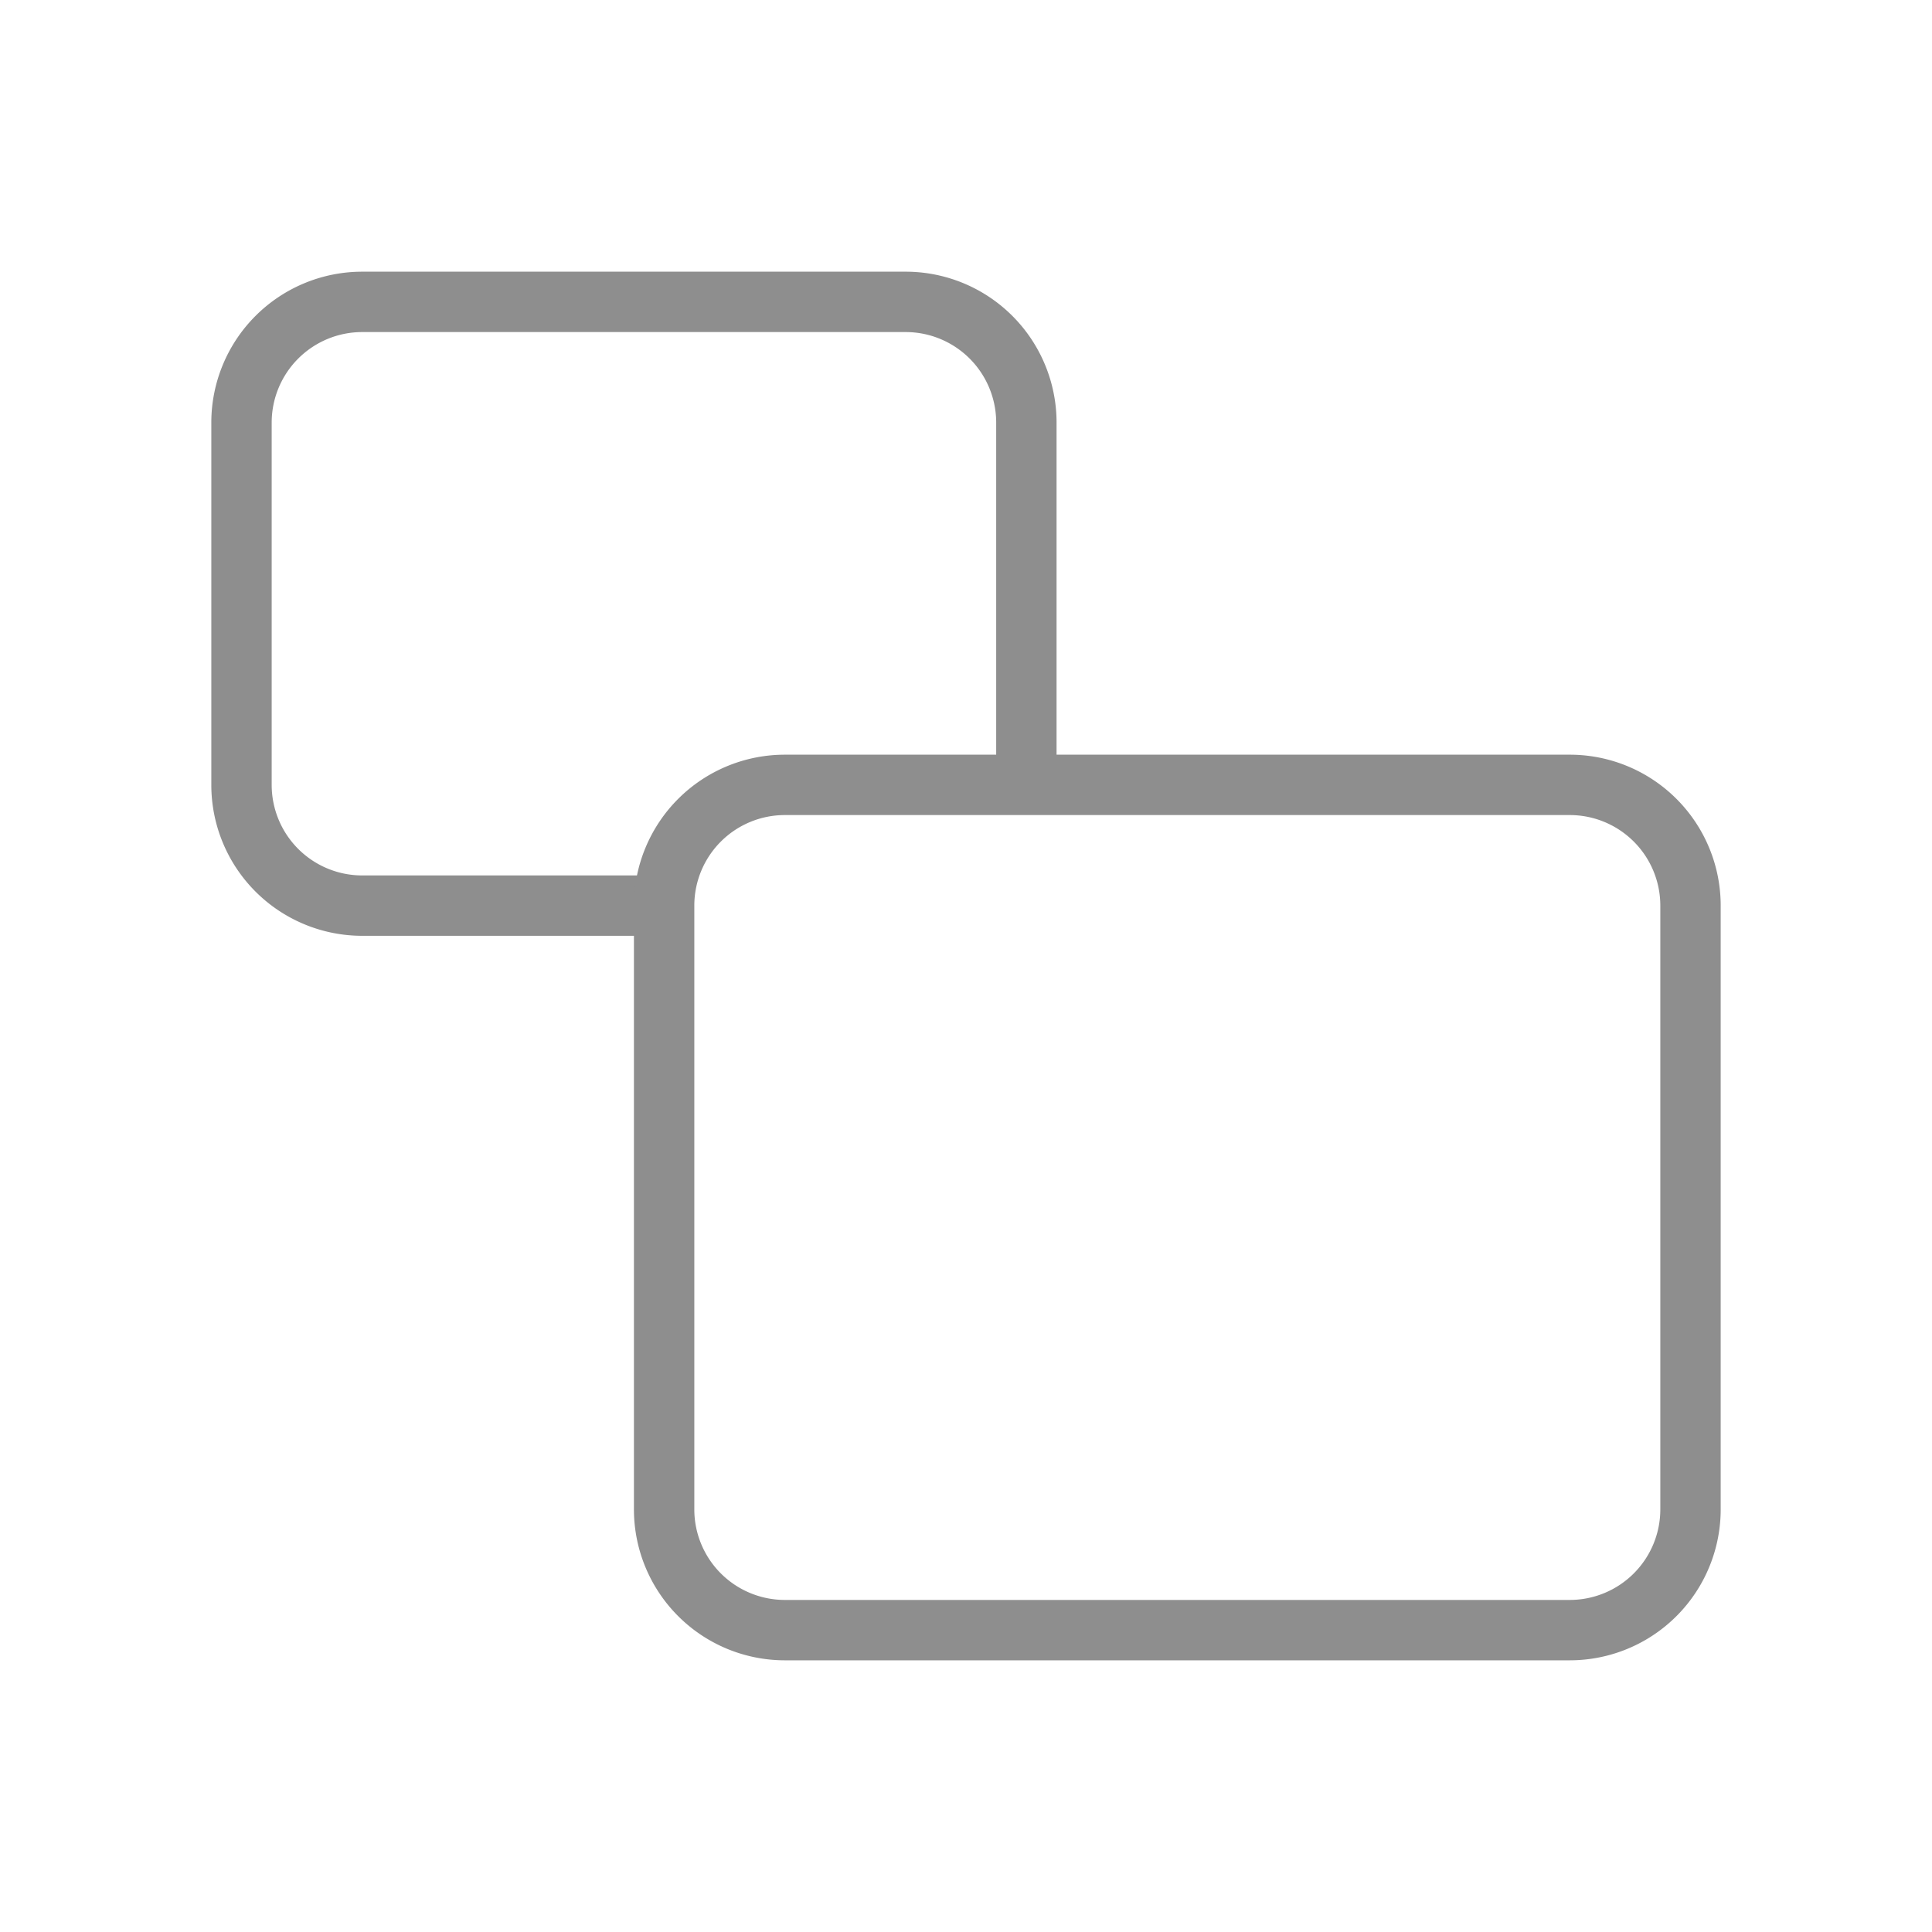
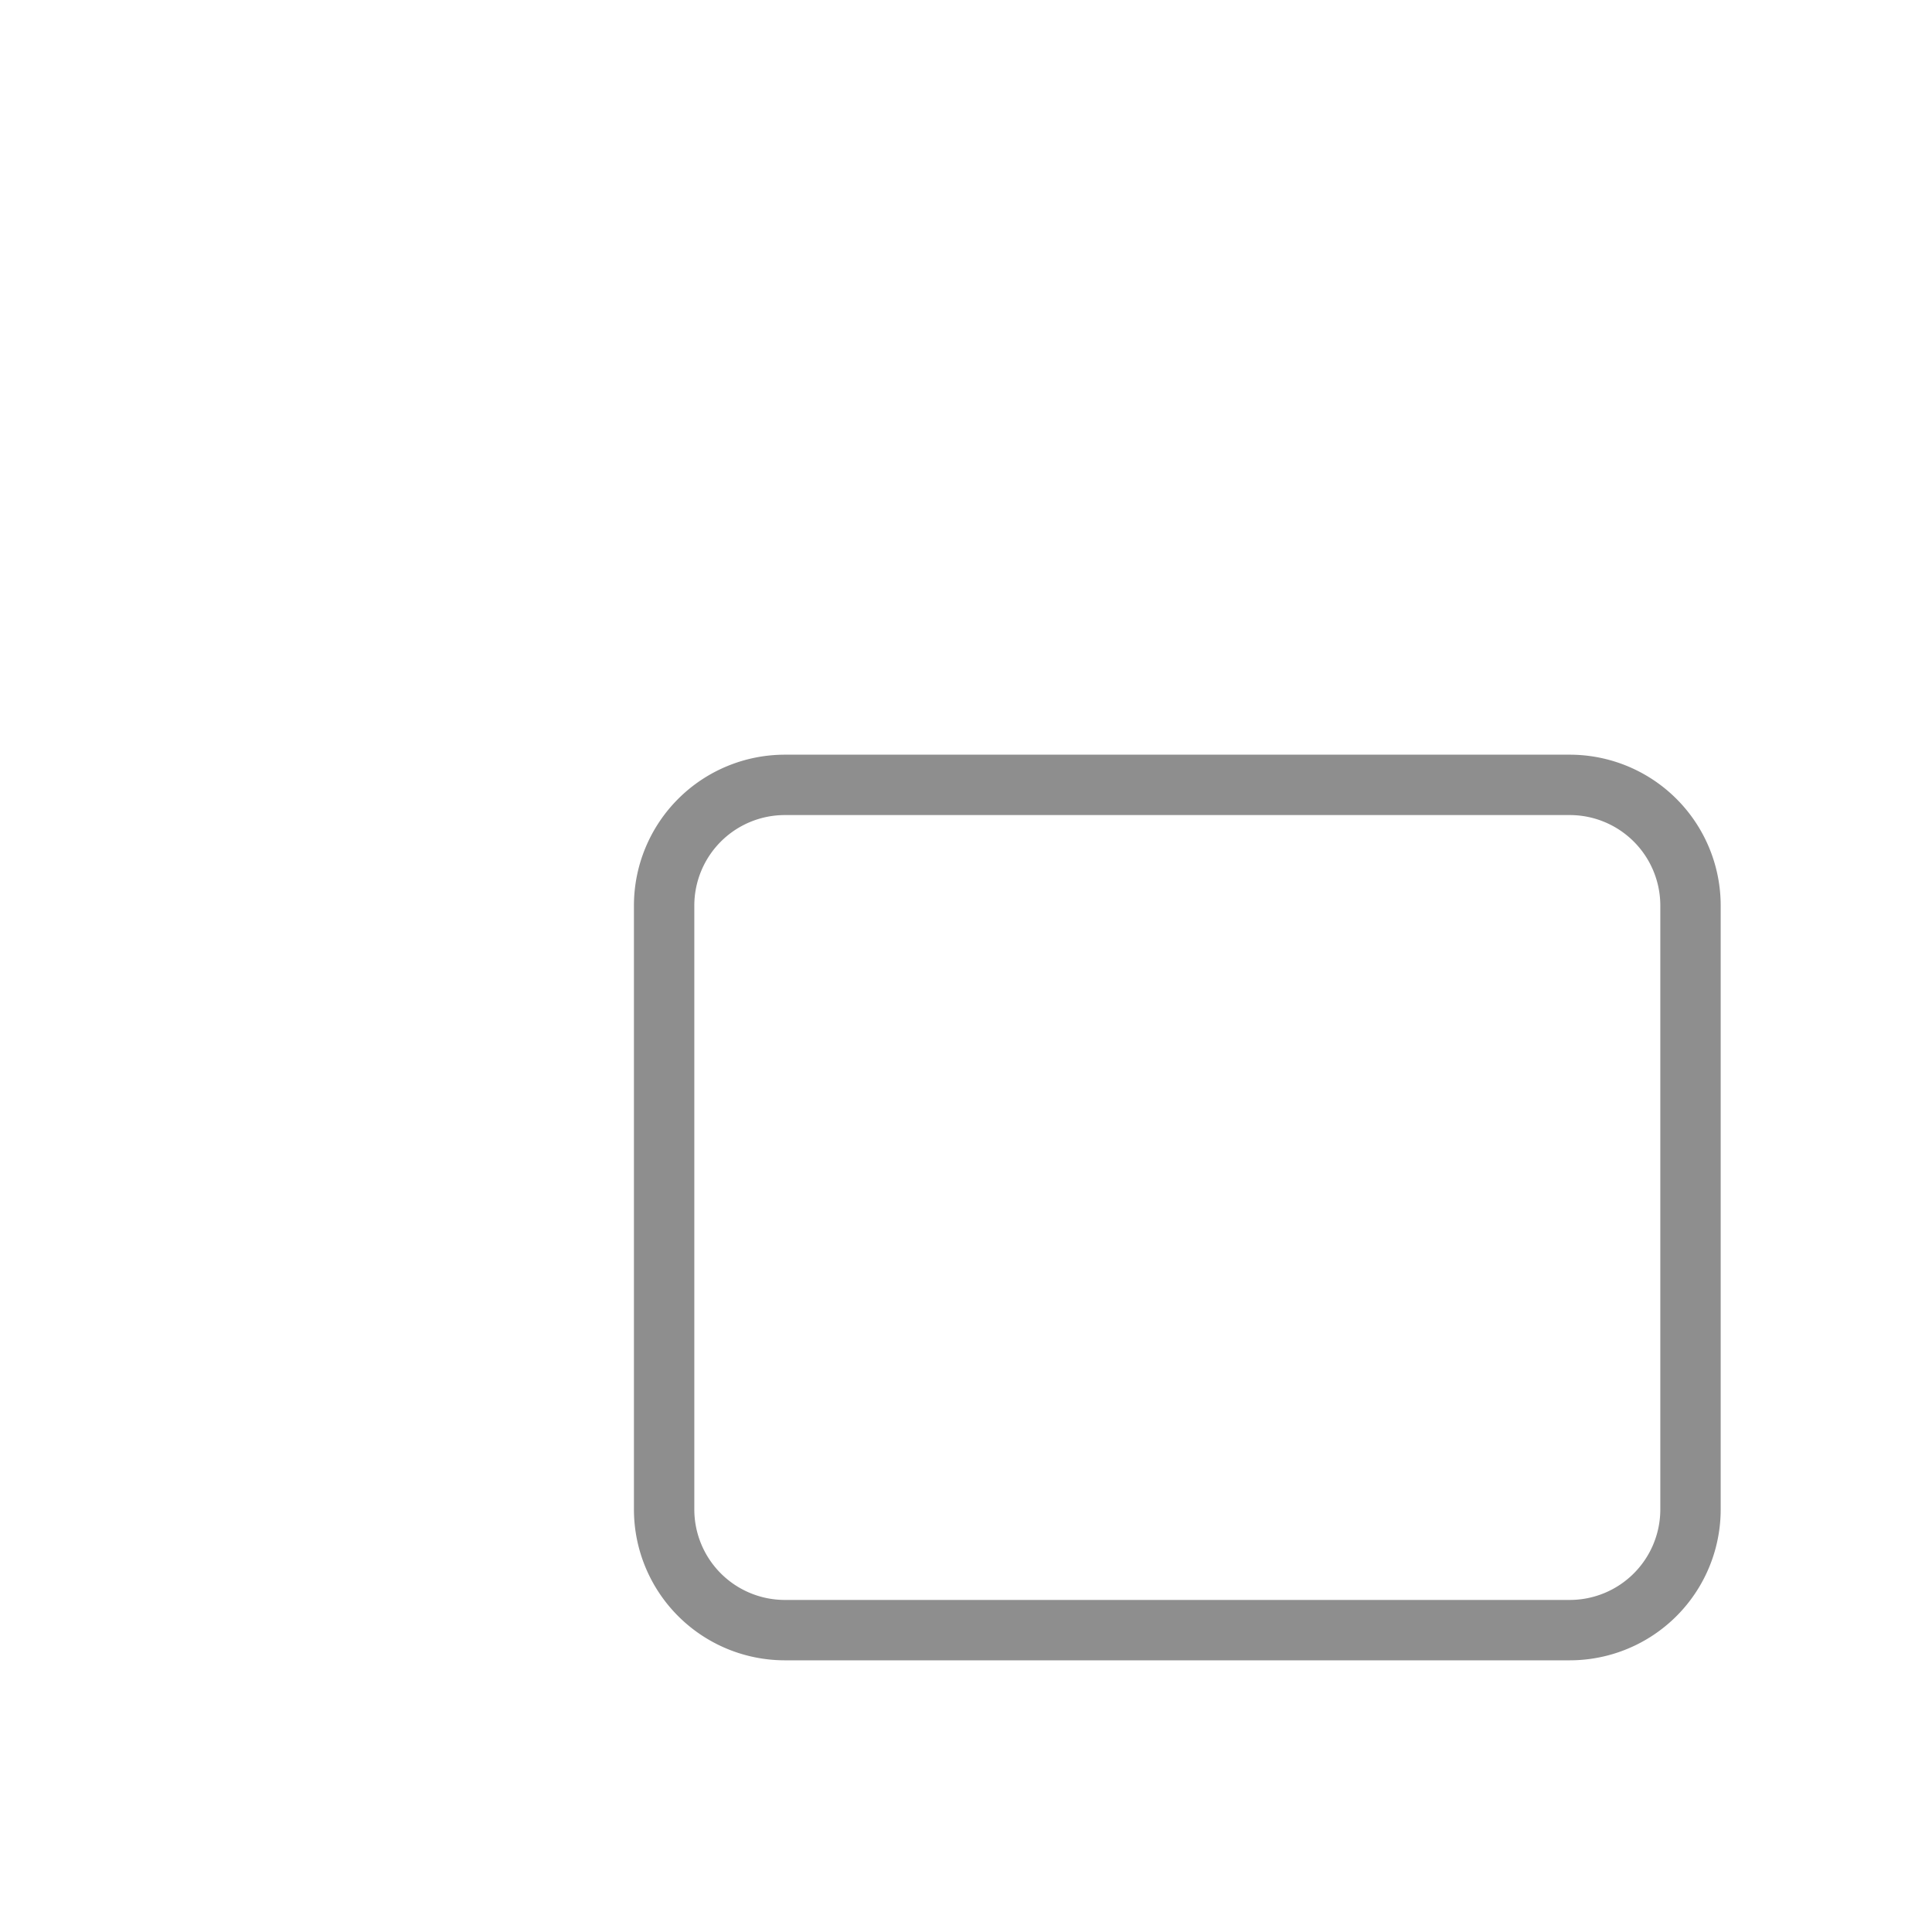
<svg xmlns="http://www.w3.org/2000/svg" width="64" height="64" fill="none">
-   <path fill-rule="evenodd" clip-rule="evenodd" d="M7 14a5 5 0 015-5h18a5 5 0 015 5v12h-2V14a3 3 0 00-3-3H12a3 3 0 00-3 3v12a3 3 0 003 3h10v2H12a5 5 0 01-5-5V14z" fill="#8E8E8E" />
-   <path fill-rule="evenodd" clip-rule="evenodd" d="M21 30a5 5 0 015-5h26a5 5 0 015 5v20a5 5 0 01-5 5H26a5 5 0 01-5-5V30zm5-3a3 3 0 00-3 3v20a3 3 0 003 3h26a3 3 0 003-3V30a3 3 0 00-3-3H26z" fill="#8E8E8E" />
+   <path fill-rule="evenodd" clip-rule="evenodd" d="M21 30a5 5 0 015-5h26a5 5 0 015 5v20a5 5 0 01-5 5H26a5 5 0 01-5-5zm5-3a3 3 0 00-3 3v20a3 3 0 003 3h26a3 3 0 003-3V30a3 3 0 00-3-3H26z" fill="#8E8E8E" />
</svg>